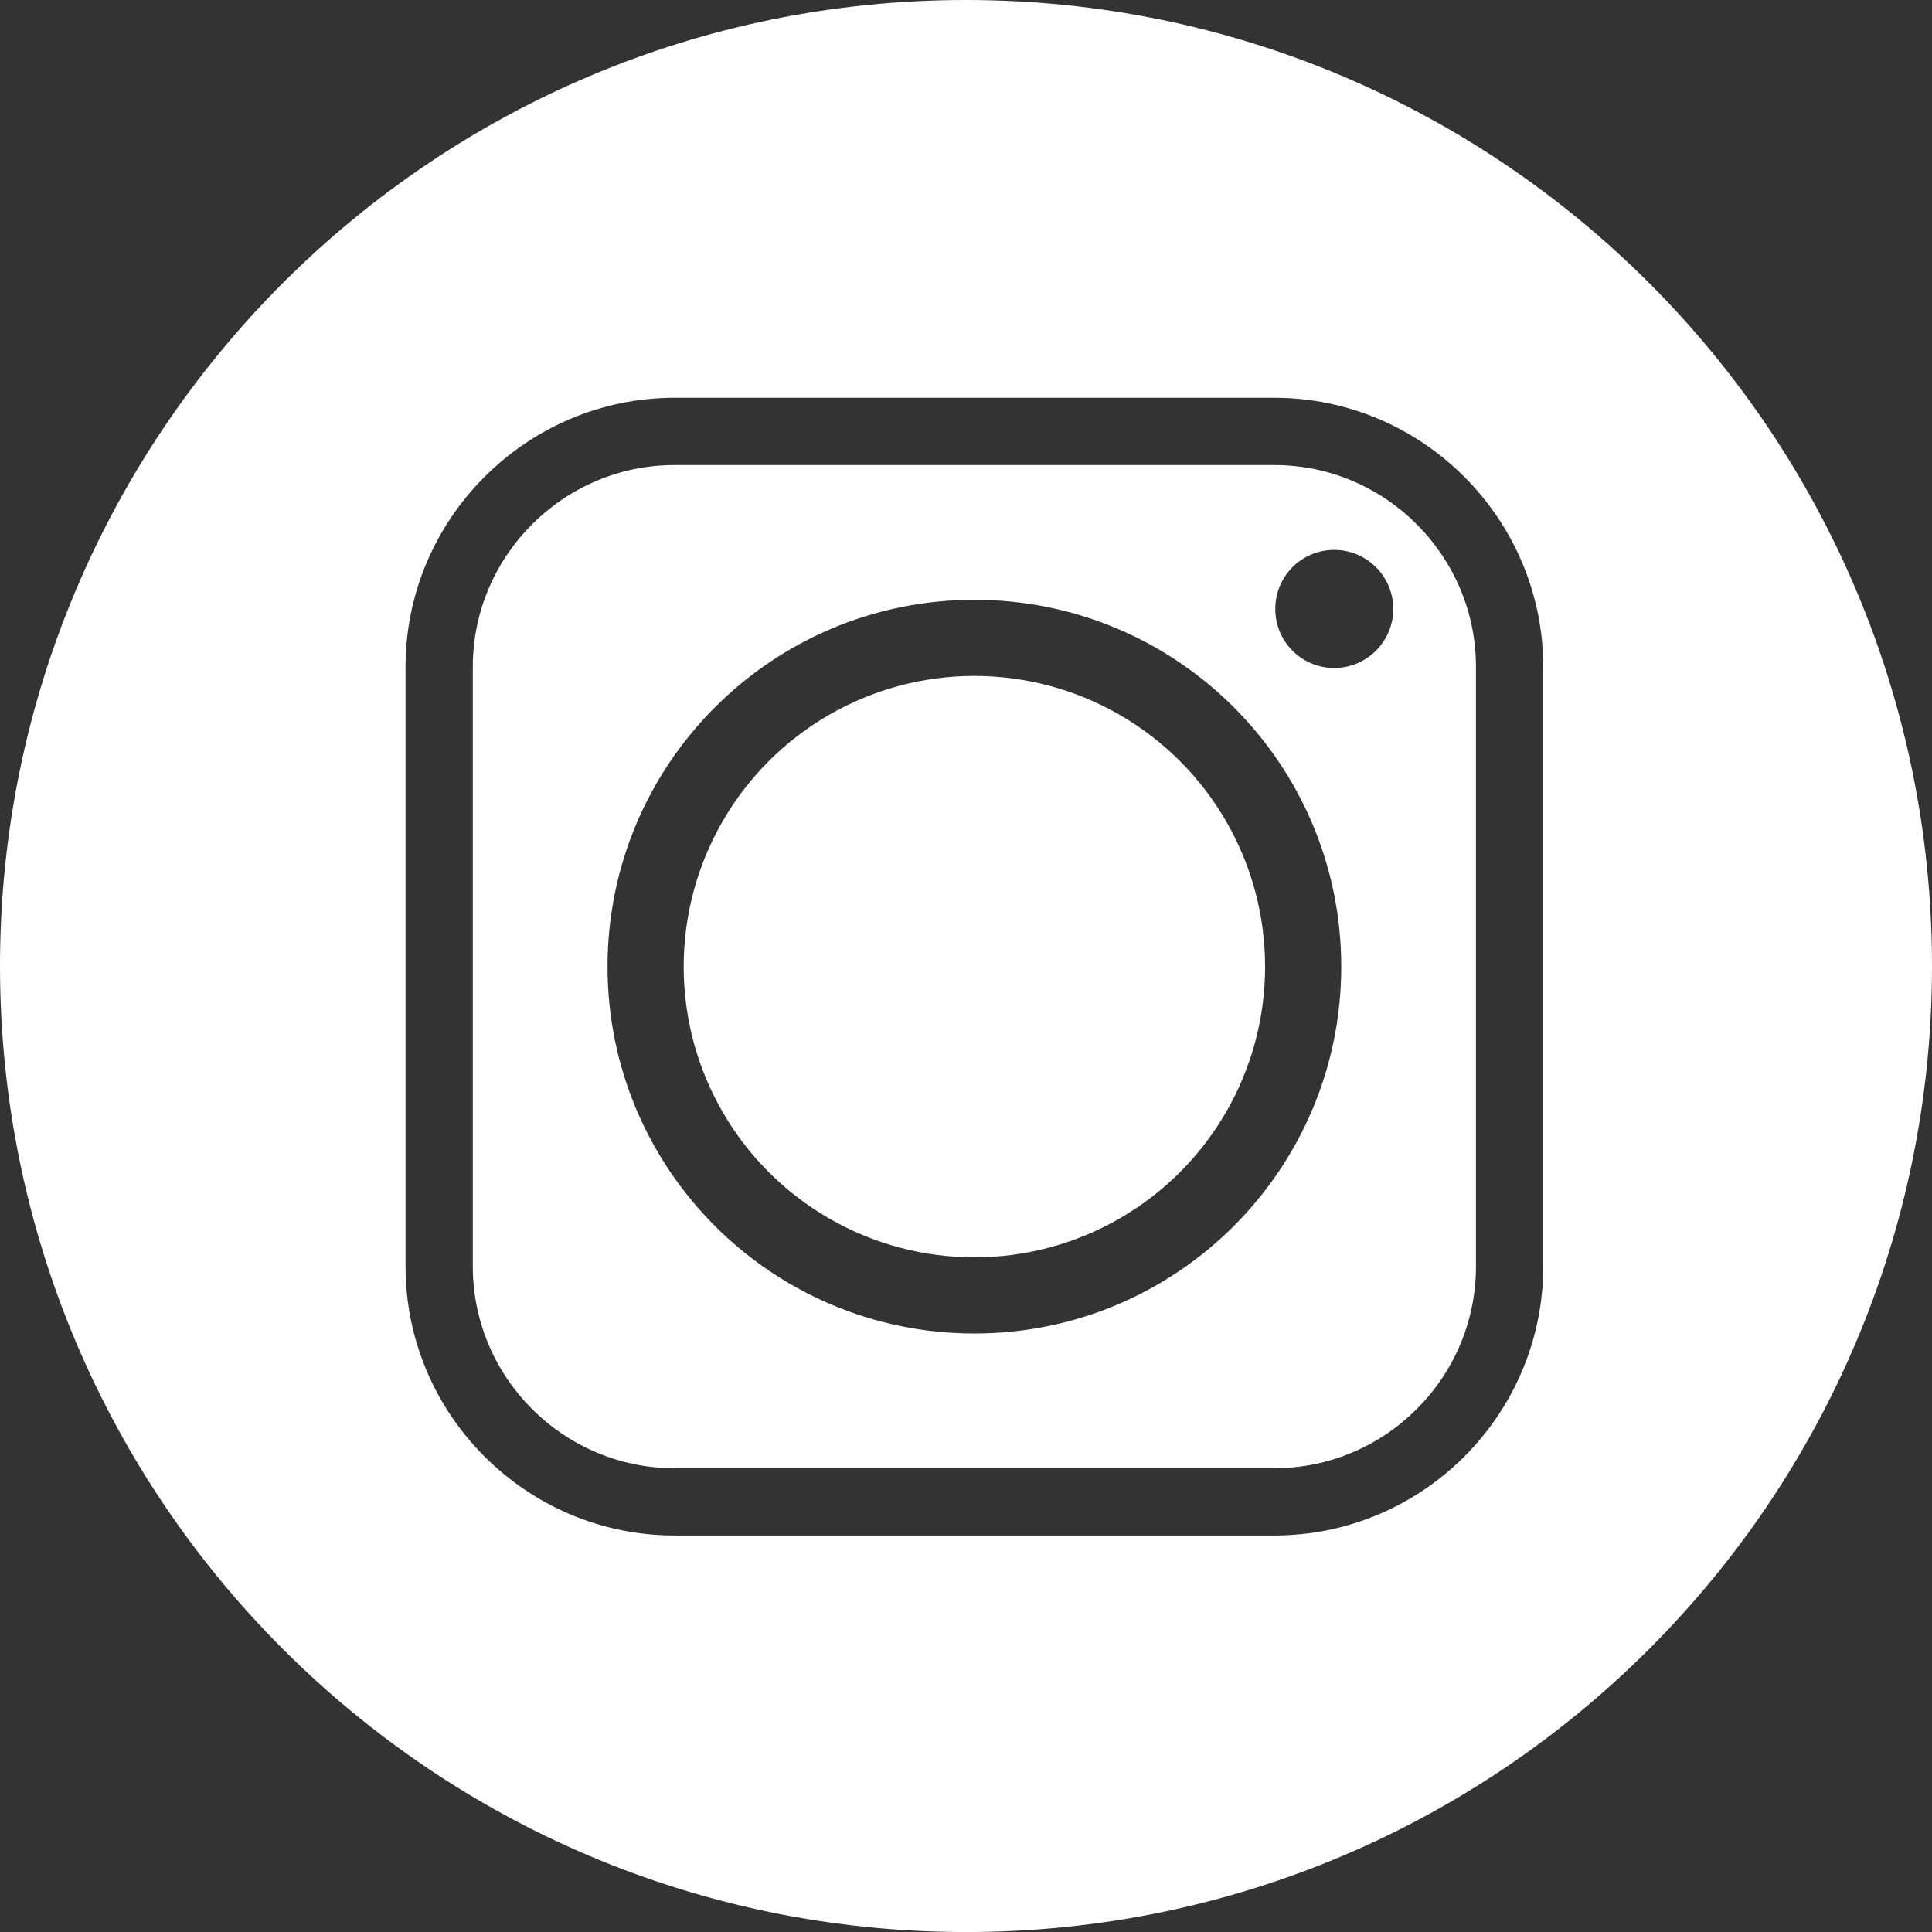
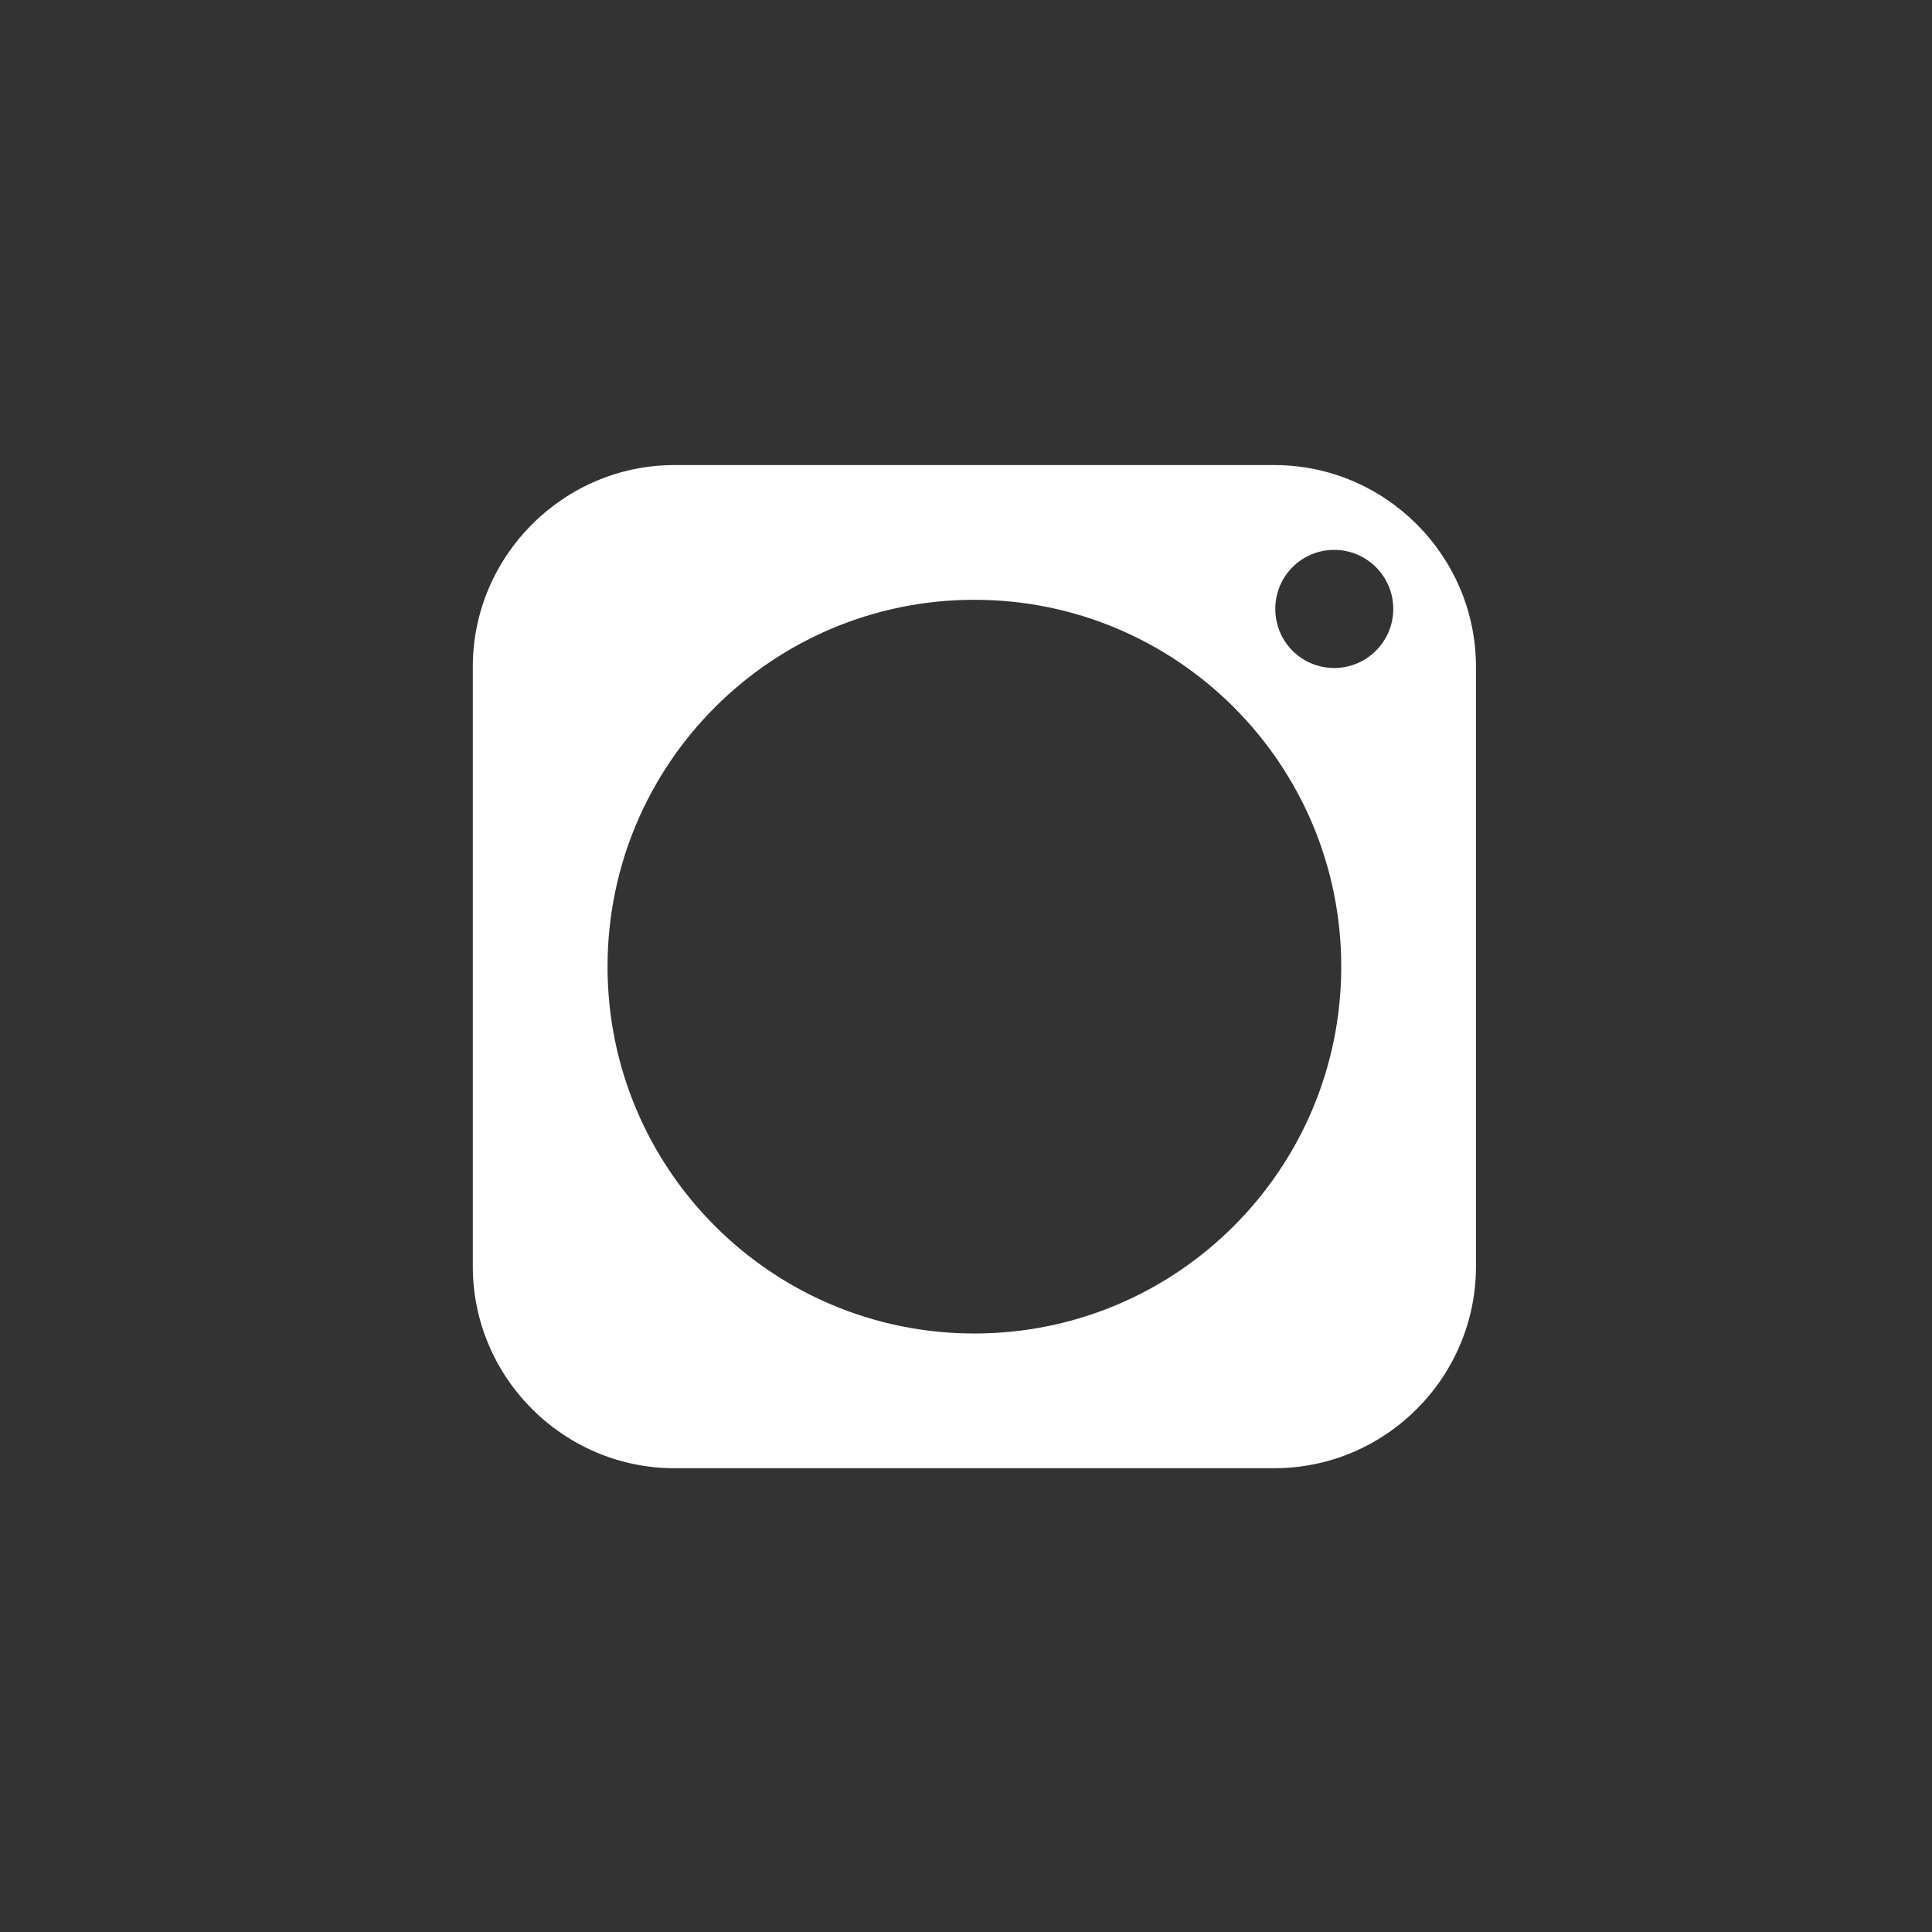
<svg xmlns="http://www.w3.org/2000/svg" id="white" viewBox="0 0 496.31 496.31">
  <rect x="0" y="0" width="496.31" height="496.31" fill="#333333" stroke="none" />
  <defs>
    <style>.cls-1{fill:#fff;stroke-width:0px;}</style>
  </defs>
  <path class="cls-1" d="M327.34,119.47h-154.06c-28.51,0-51.82,23.31-51.82,51.82v154.06c0,28.54,23.31,51.82,51.82,51.82h154.06c28.54,0,51.82-23.28,51.82-51.82v-154.06c0-28.51-23.28-51.82-51.82-51.82ZM250.31,342.56c-52.06,0-94.24-42.19-94.24-94.24s42.19-94.24,94.24-94.24,94.24,42.19,94.24,94.24-42.19,94.24-94.24,94.24ZM342.75,171.6c-8.38,0-15.14-6.75-15.14-15.17s6.75-15.17,15.14-15.17,15.17,6.82,15.17,15.17-6.79,15.17-15.17,15.17Z" />
-   <circle class="cls-1" cx="250.31" cy="248.32" r="74.68" />
-   <path class="cls-1" d="M248.15,0C111.1,0,0,111.11,0,248.16c0,137.05,111.1,248.16,248.16,248.16,137.05,0,248.15-111.1,248.15-248.16S385.21,0,248.15,0ZM396.44,325.35c0,38.07-31.03,69.1-69.1,69.1h-154.06c-38,0-69.1-31.03-69.1-69.1v-154.06c0-38,31.1-69.1,69.1-69.1h154.06c38.07,0,69.1,31.1,69.1,69.1v154.06Z" />
</svg>